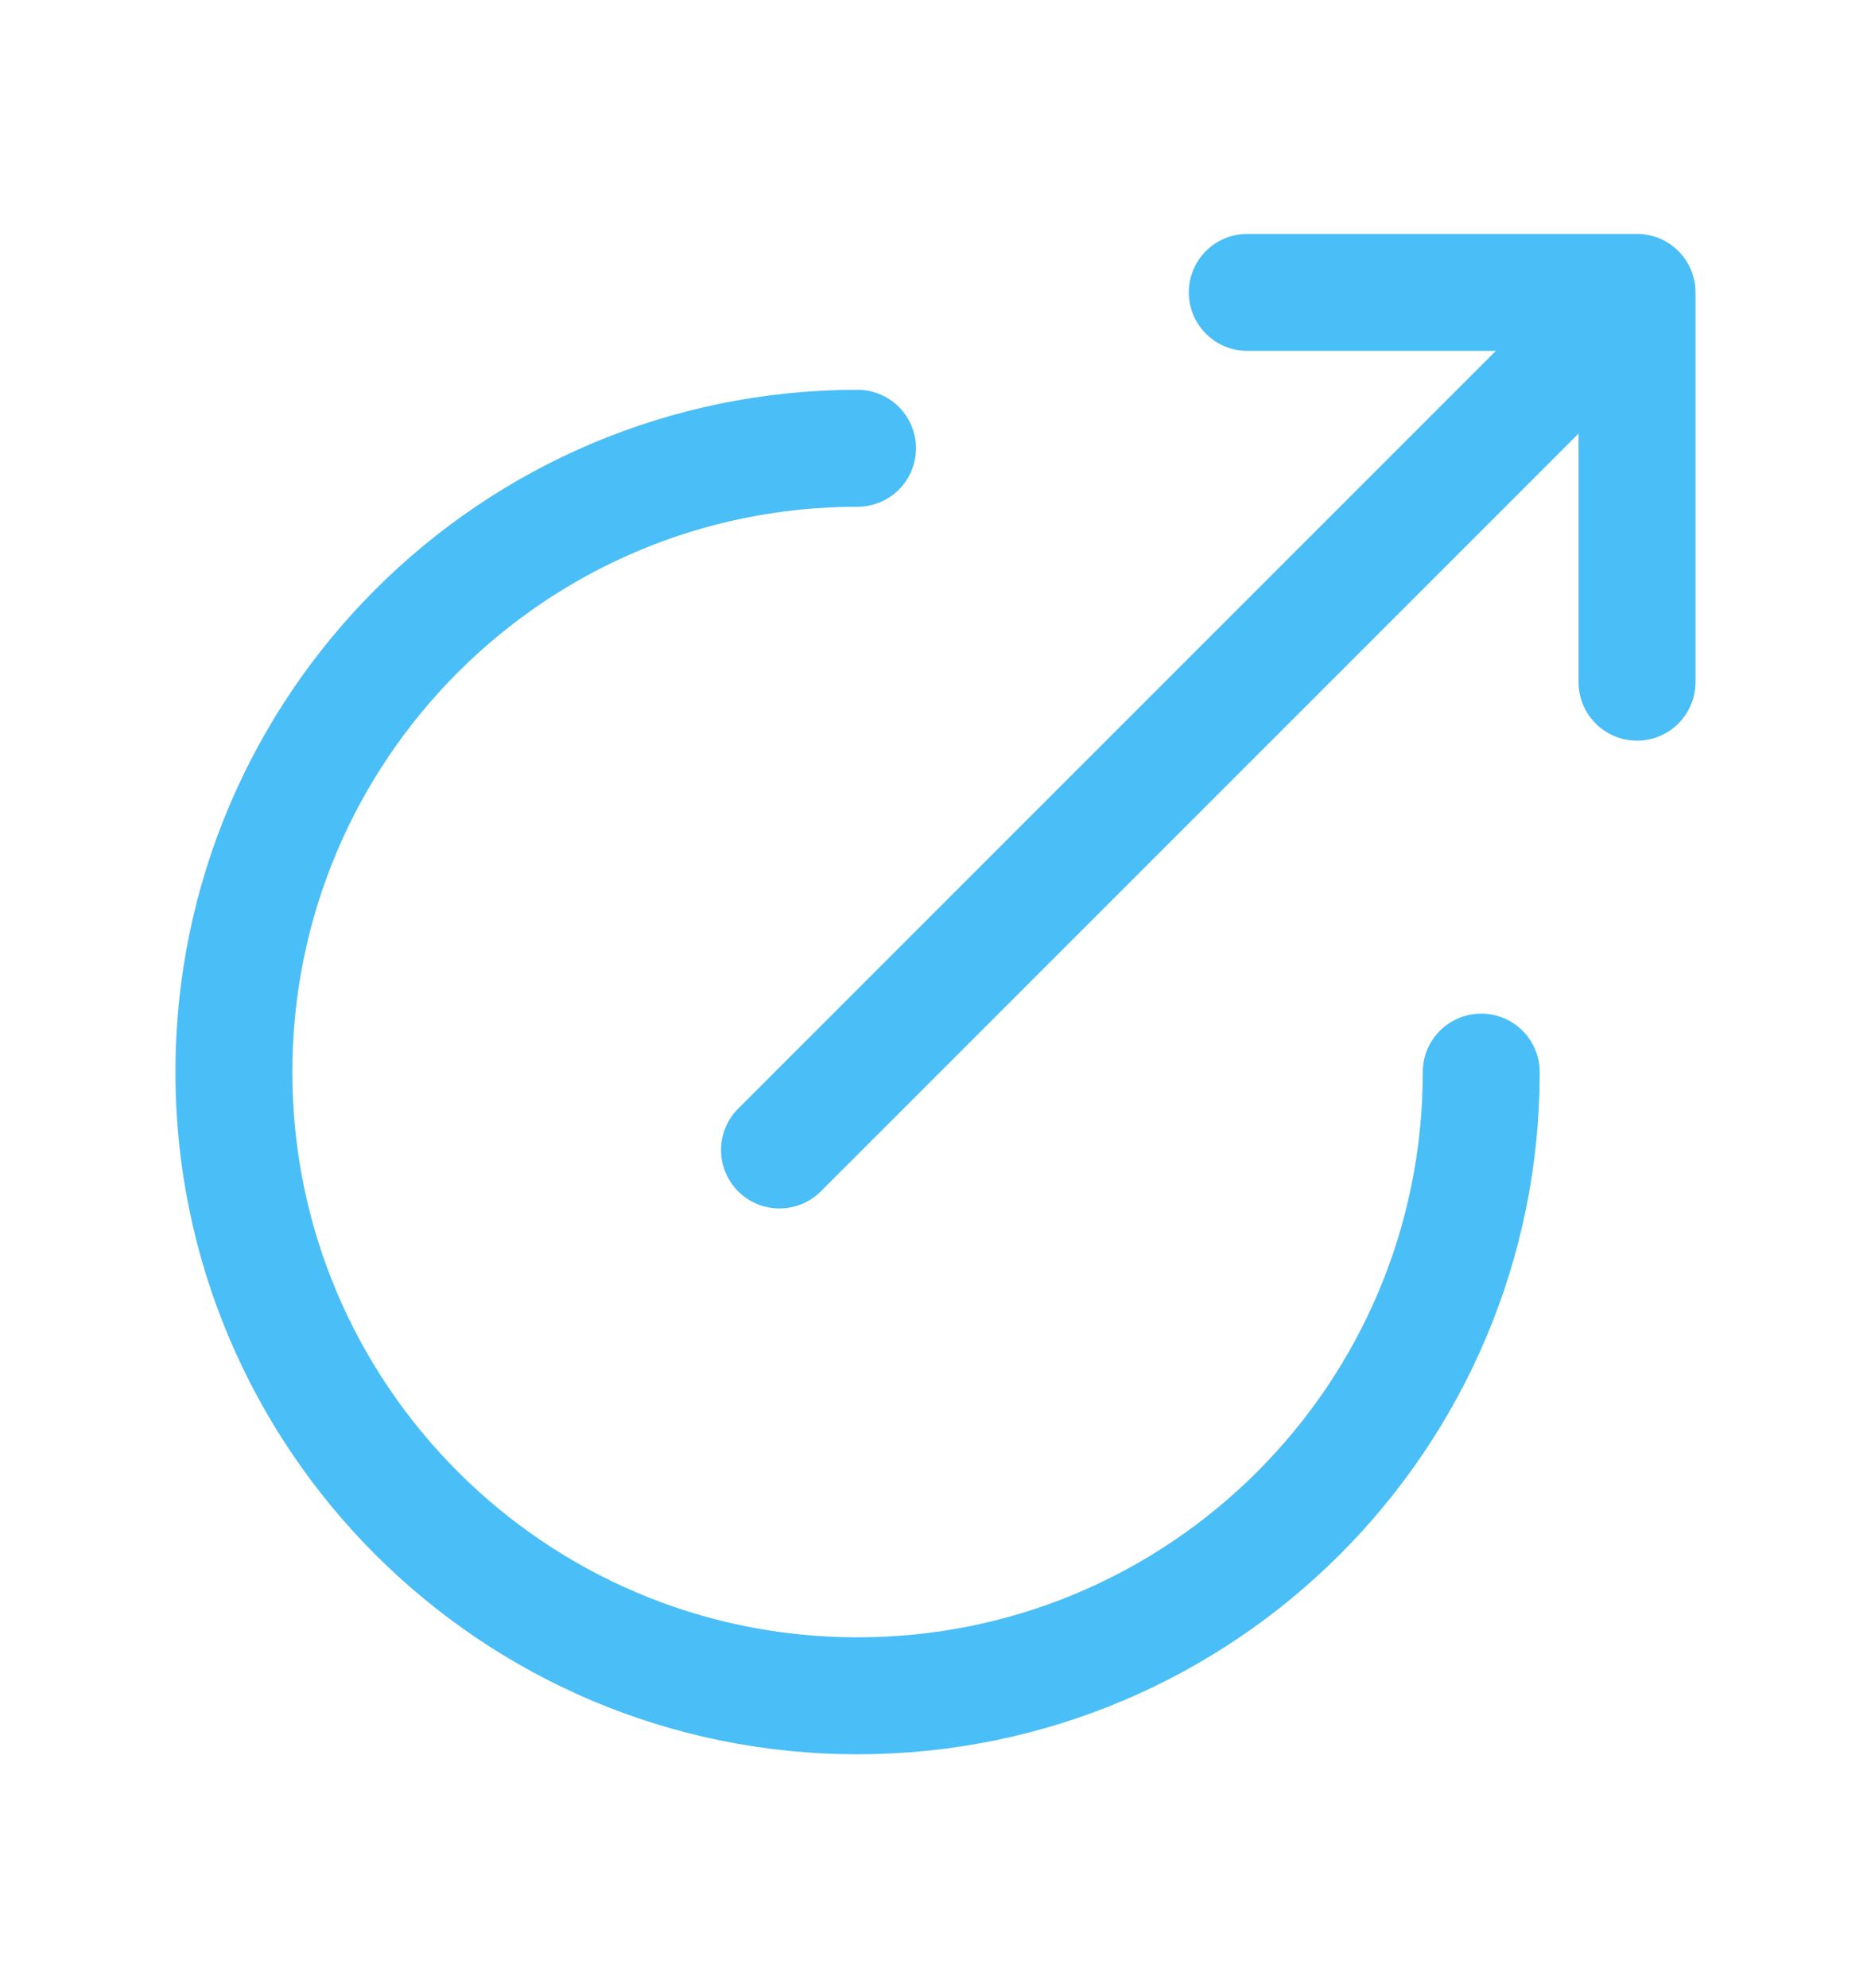
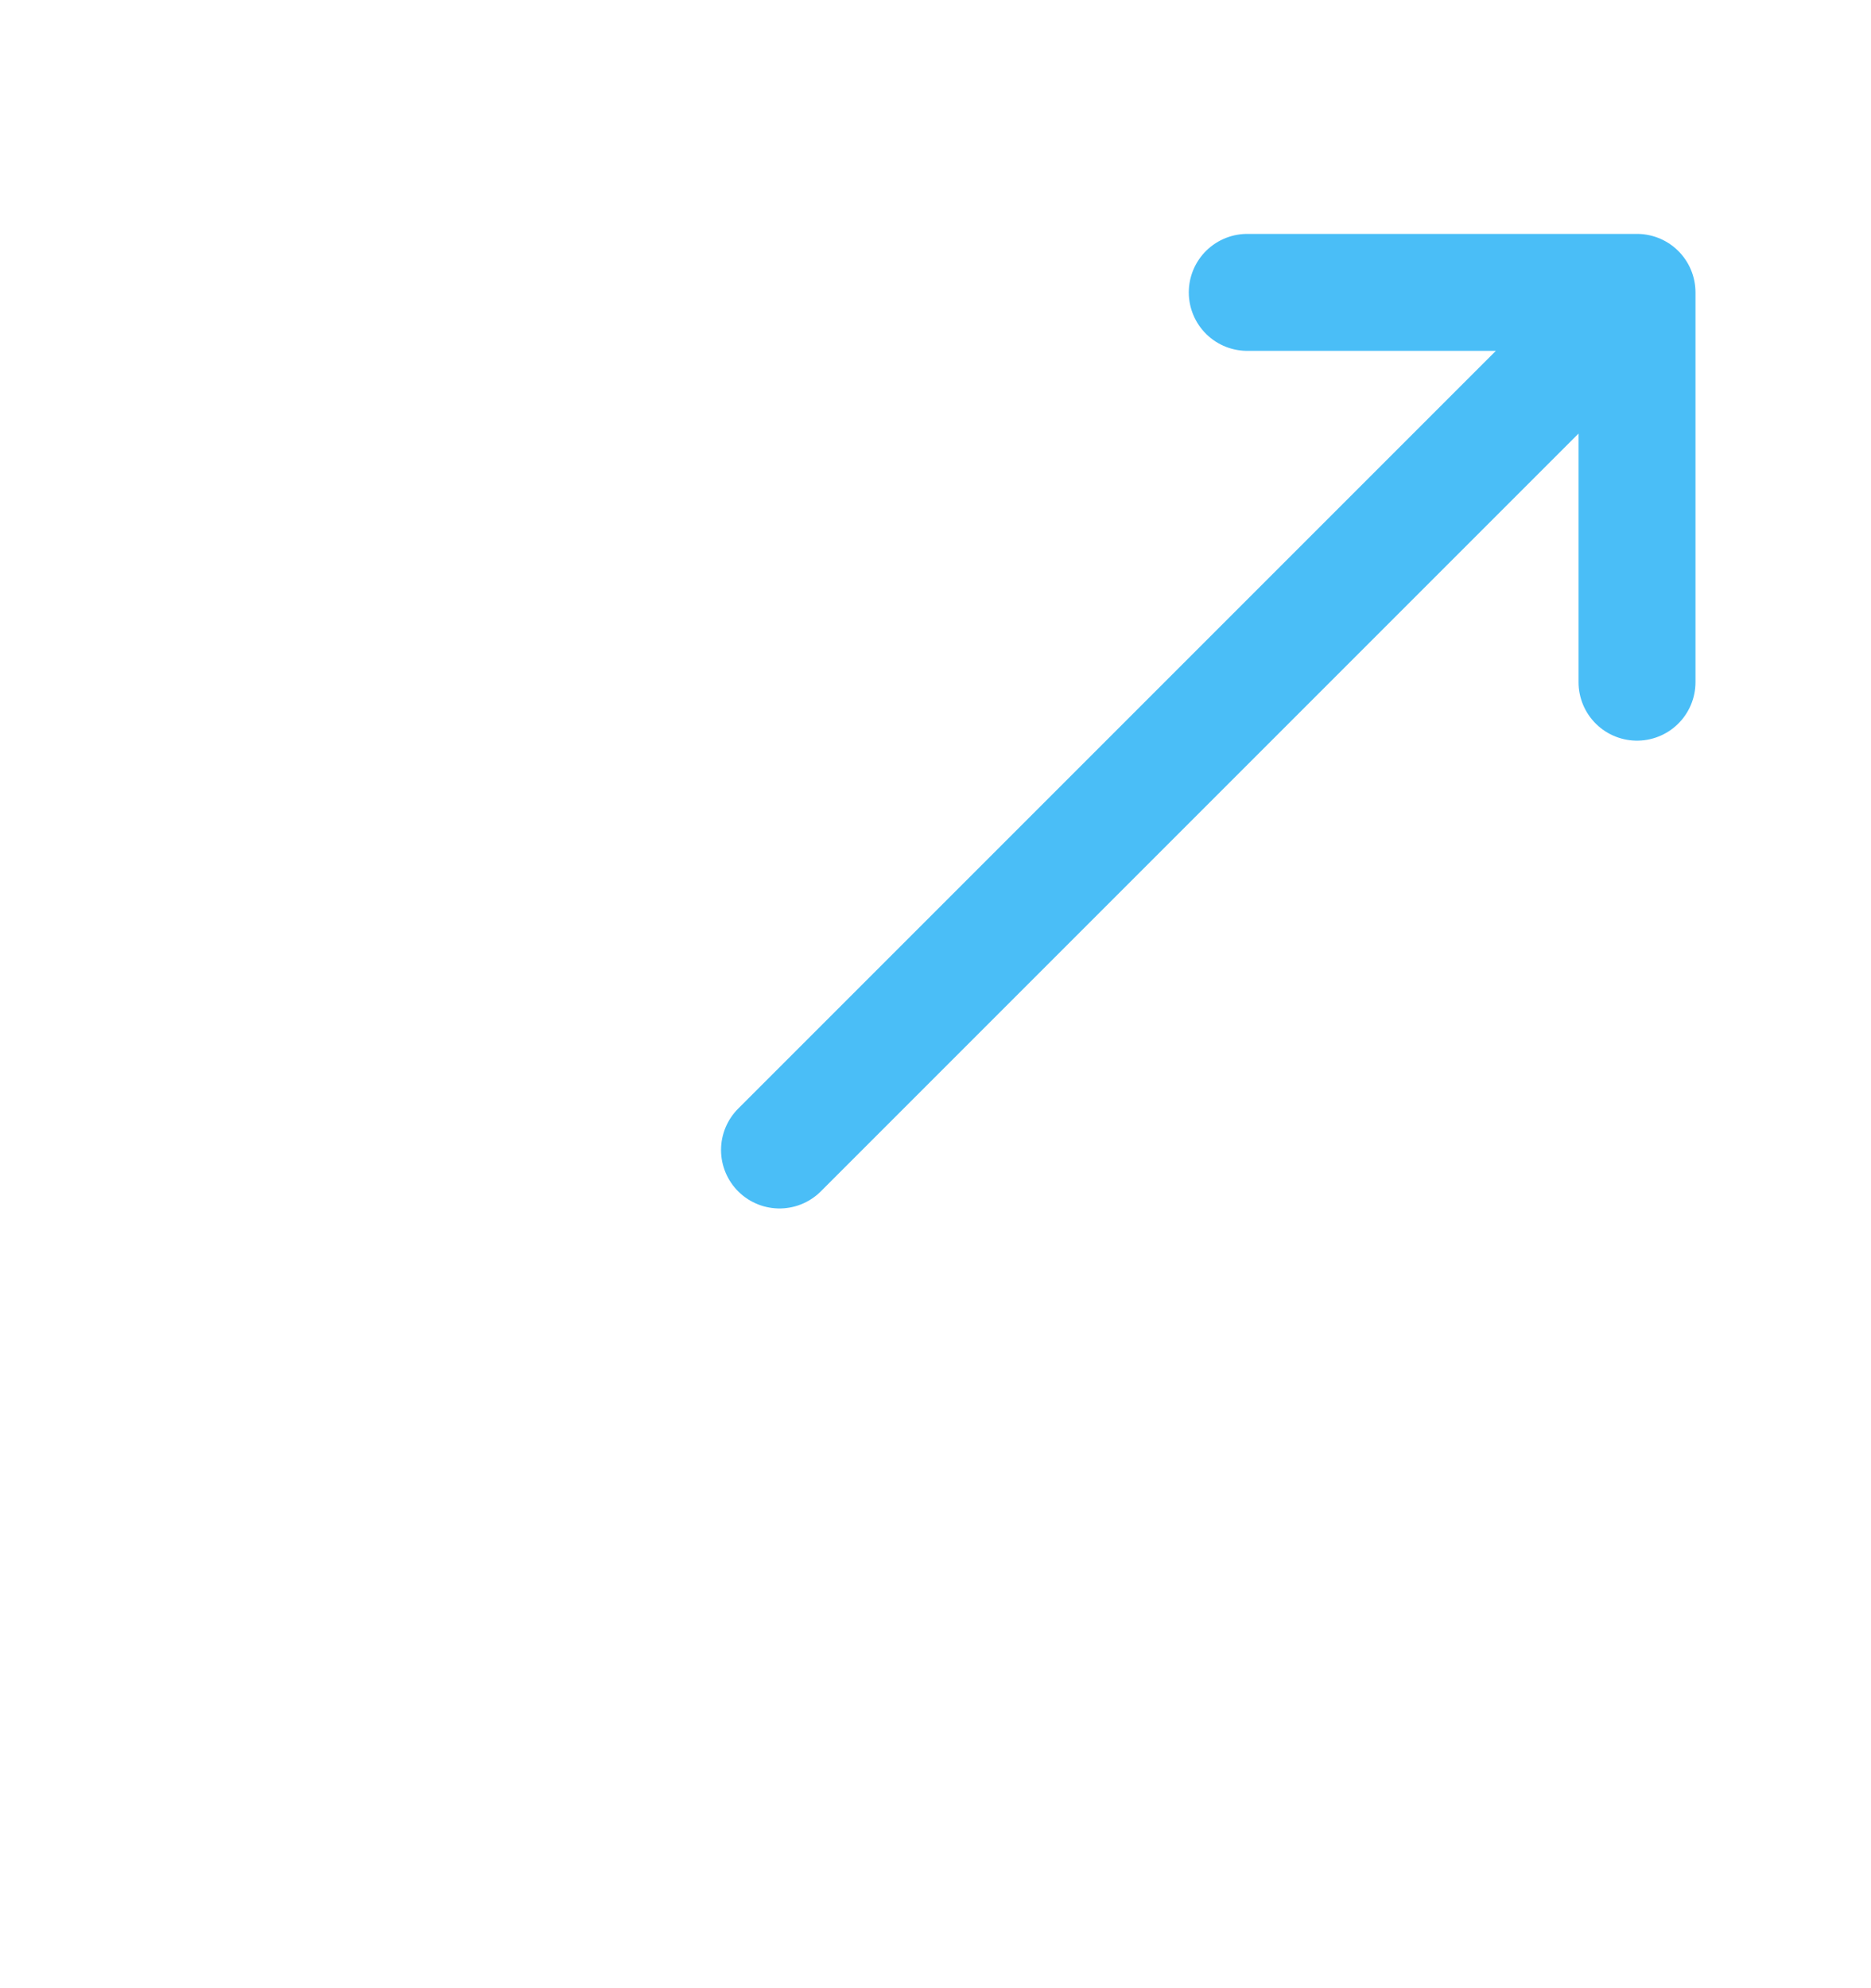
<svg xmlns="http://www.w3.org/2000/svg" width="16" height="17" viewBox="0 0 16 17" fill="none">
  <path d="M10.666 2.5H13.999M13.999 2.5V5.833M13.999 2.5L6.666 9.833" stroke="#4ABEF7" stroke-linecap="round" stroke-linejoin="round" />
-   <path d="M12.667 9.167C12.667 12.112 10.279 14.5 7.333 14.5C4.388 14.5 2 12.112 2 9.167C2 6.221 4.388 3.833 7.333 3.833" stroke="#4ABEF7" stroke-linecap="round" />
</svg>